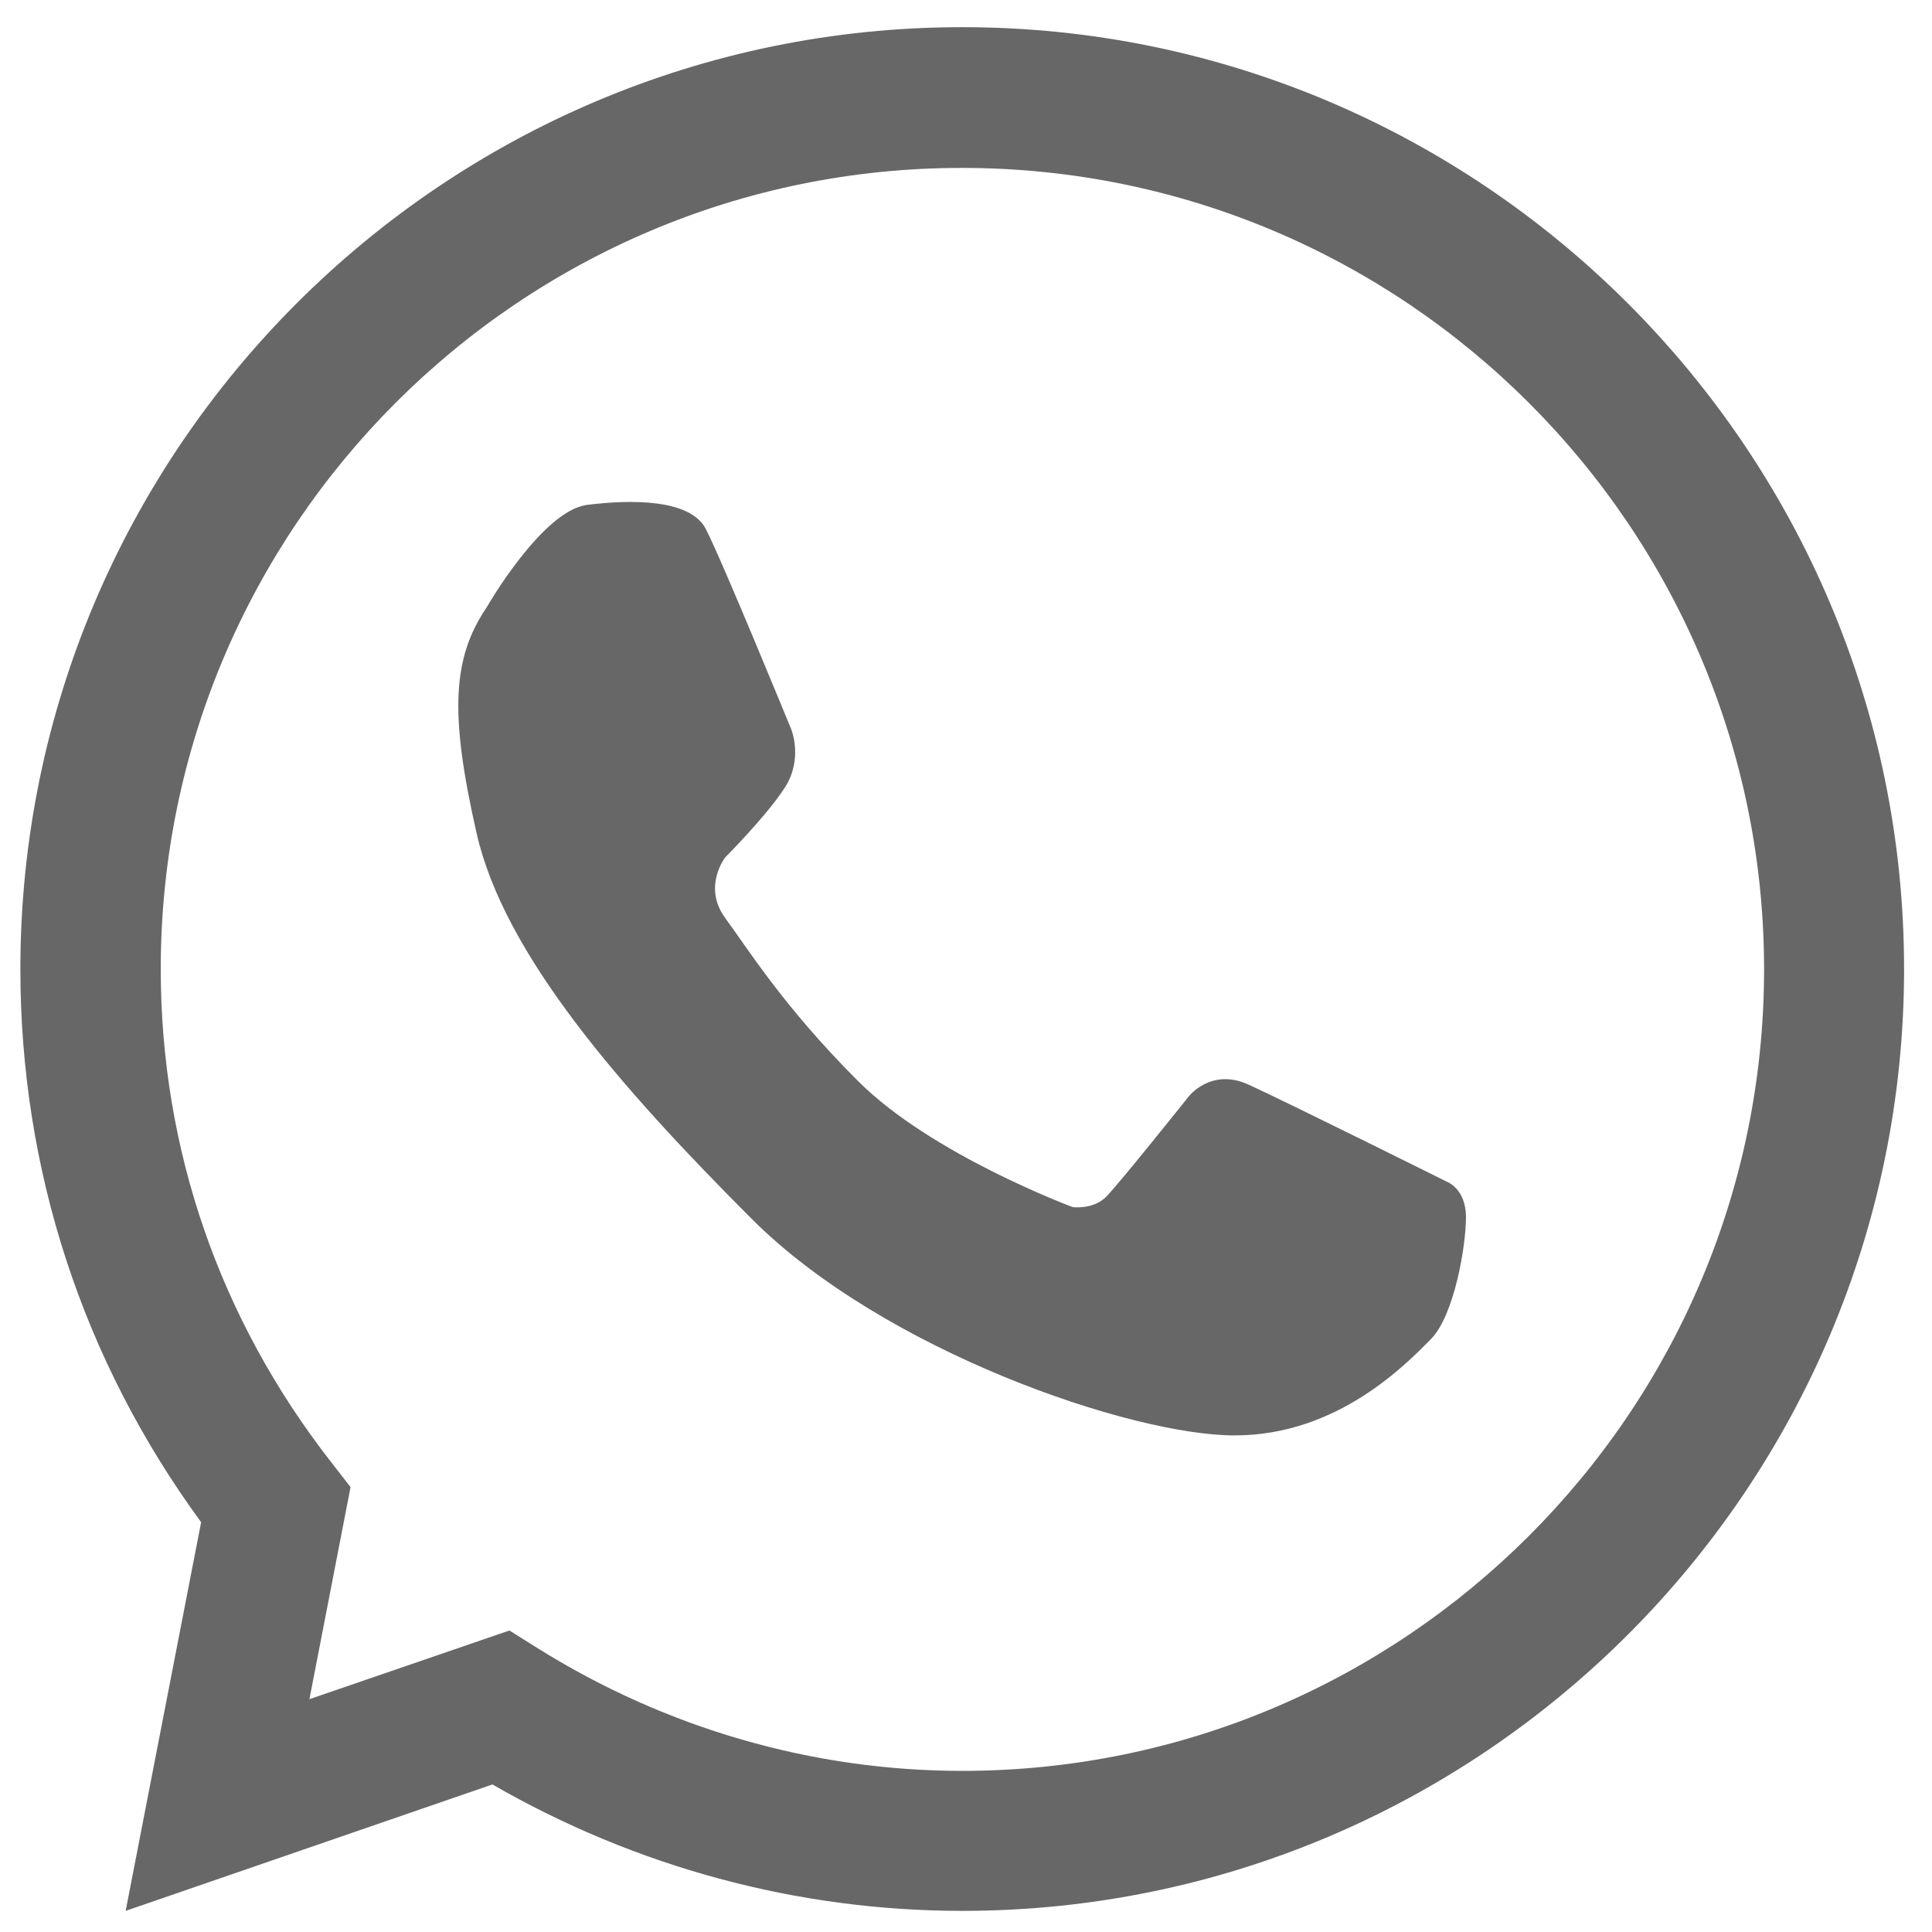
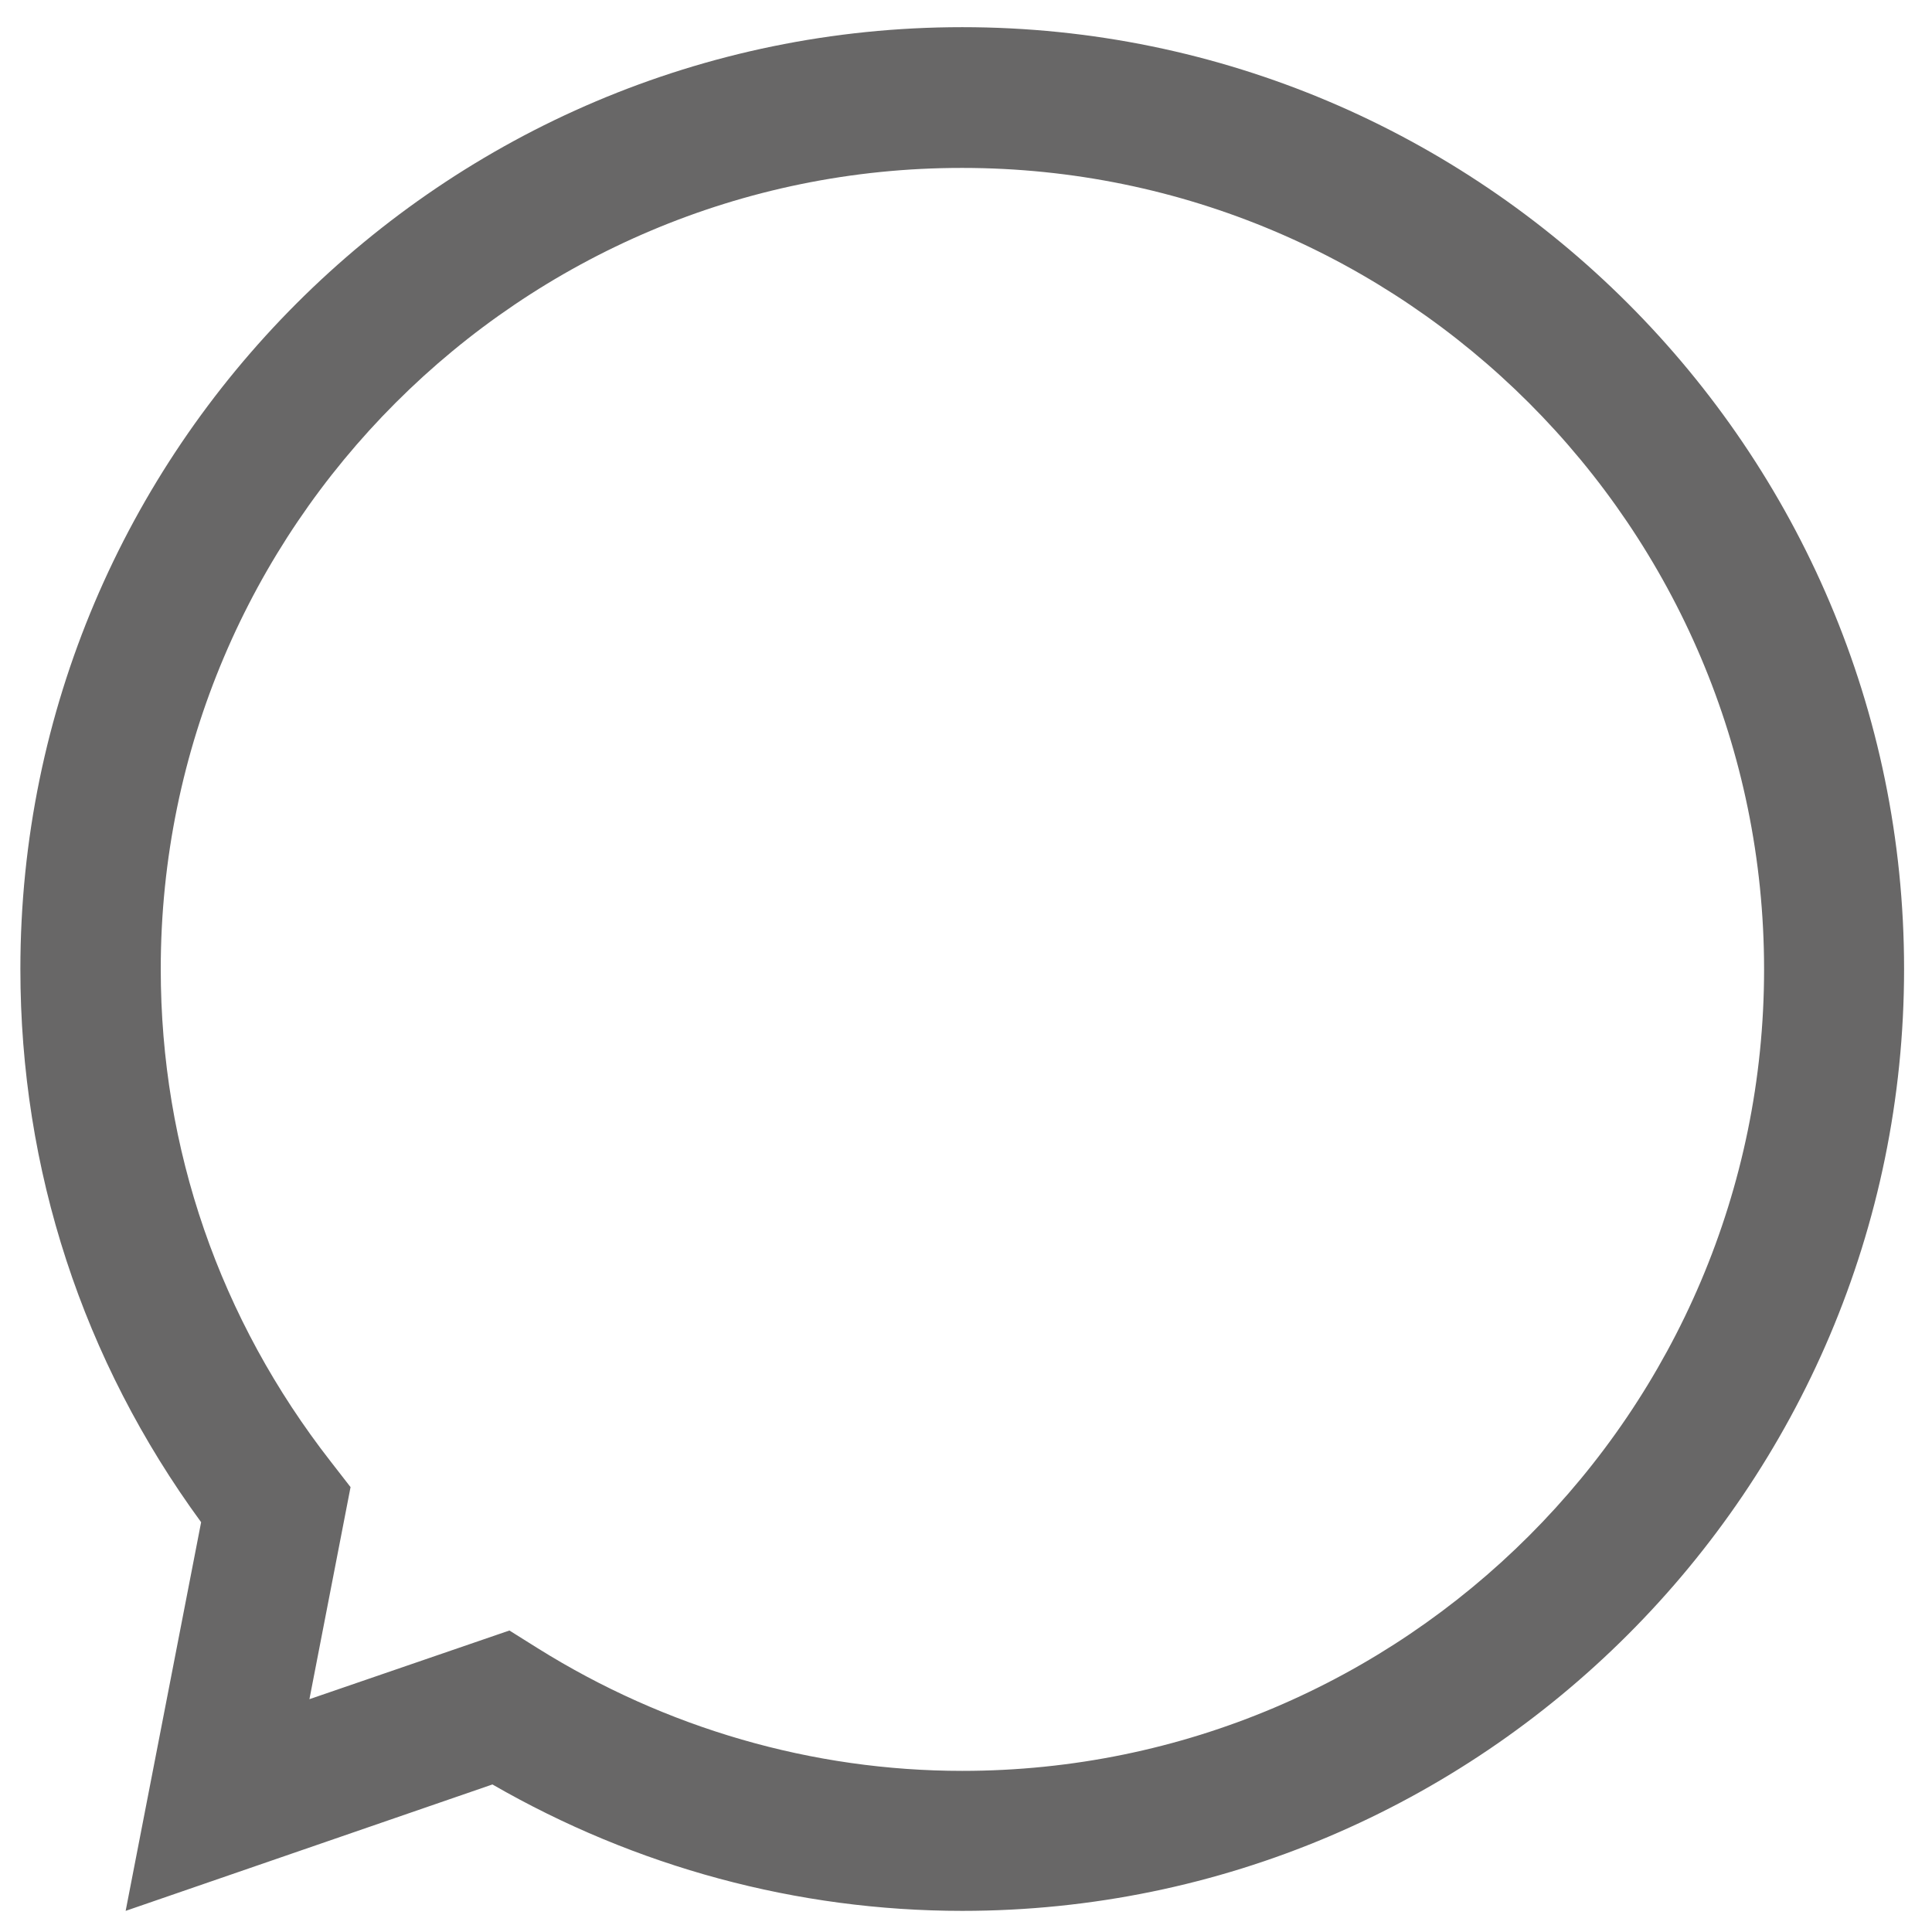
<svg xmlns="http://www.w3.org/2000/svg" version="1.1" id="Слой_1" x="0px" y="0px" width="512px" height="512px" viewBox="0 0 512 512" style="enable-background:new 0 0 512 512;" xml:space="preserve">
  <style type="text/css"> .st0{fill:#AEAEAE;} .st1{fill:#1E91CF;} .st2{fill:#686767;} </style>
  <g>
    <path class="st0" d="M-213.4,133c-66,27.3-348.8,144.5-426.9,176.4C-692.7,329.9-662,349-662,349s44.7,15.3,83.1,26.8 c38.3,11.5,58.8-1.3,58.8-1.3L-340,253.2c63.9-43.5,48.6-7.7,33.2,7.7C-340,294.1-395,346.5-441,388.7 c-20.4,17.9-10.2,33.2-1.3,40.9c33.2,28.1,124,85.6,129.1,89.5c27,19.1,80.1,46.6,88.2-11.5l32-200.7 c10.2-67.8,20.5-130.4,21.7-148.3C-167.4,115.1-213.4,133-213.4,133z" />
  </g>
  <g>
-     <path class="st1" d="M1217.1,228.8c-65.9,26.2-348.7,138.4-426.8,169c-52.4,19.6-21.7,38-21.7,38s44.7,14.7,83.1,25.7 c38.3,11,58.8-1.2,58.8-1.2l180.2-116.3c63.9-41.6,48.6-7.4,33.2,7.4c-33.2,31.8-88.2,82-134.2,122.4 c-20.4,17.1-10.2,31.8-1.3,39.2c33.2,26.9,124,82,129.1,85.7c27,18.3,80.1,44.7,88.2-11l31.9-192.2c10.2-64.9,20.4-124.9,21.7-142 C1263.1,211.6,1217.1,228.8,1217.1,228.8z" />
-   </g>
+     </g>
  <g>
    <g>
      <path class="st2" d="M255,506.4c-43.7,0-86.5-11.6-124.5-33.5l-97.2,33.5l20-103C21.9,360.5,5.4,310,5.4,256.8 C5.4,119.2,117.4,7.2,255,7.2s249.6,112,249.6,249.6S392.6,506.4,255,506.4z M135,432.1l7.5,4.7c33.9,21.2,72.8,32.5,112.5,32.5 c117.2,0,212.5-95.3,212.5-212.4S372.2,44.5,255,44.5C137.9,44.4,42.6,139.7,42.6,256.8c0,47.7,15.6,92.8,45.1,130.6l5.2,6.7 L82,450.3L135,432.1z" />
    </g>
-     <path class="st2" d="M129,160.9c0,0,14.7-25.6,26.6-27.1c11.9-1.5,27.3-1.5,31.4,6.3c4.1,7.8,22.7,53.2,22.7,53.2s3.2,7.8-1.7,15.4 c-4.9,7.6-15.8,18.5-15.8,18.5s-6.1,7.8,0,16.1s15.5,23.5,35.1,43.1c19.5,19.6,57,33.5,57,33.5s5.4,0.7,8.8-2.7 c3.4-3.4,21.9-26.6,21.9-26.6s5.9-7.7,15.8-3.2s52.7,25.8,52.7,25.8s5,1.8,5,9.4s-3.1,26-9.3,32.3c-6.3,6.3-24.5,25.5-52,25.5 s-92.9-22.4-127.8-57.2c-34.9-34.9-65.8-70.2-73.1-102.4C119,188.7,120,174.2,129,160.9z" />
  </g>
</svg>